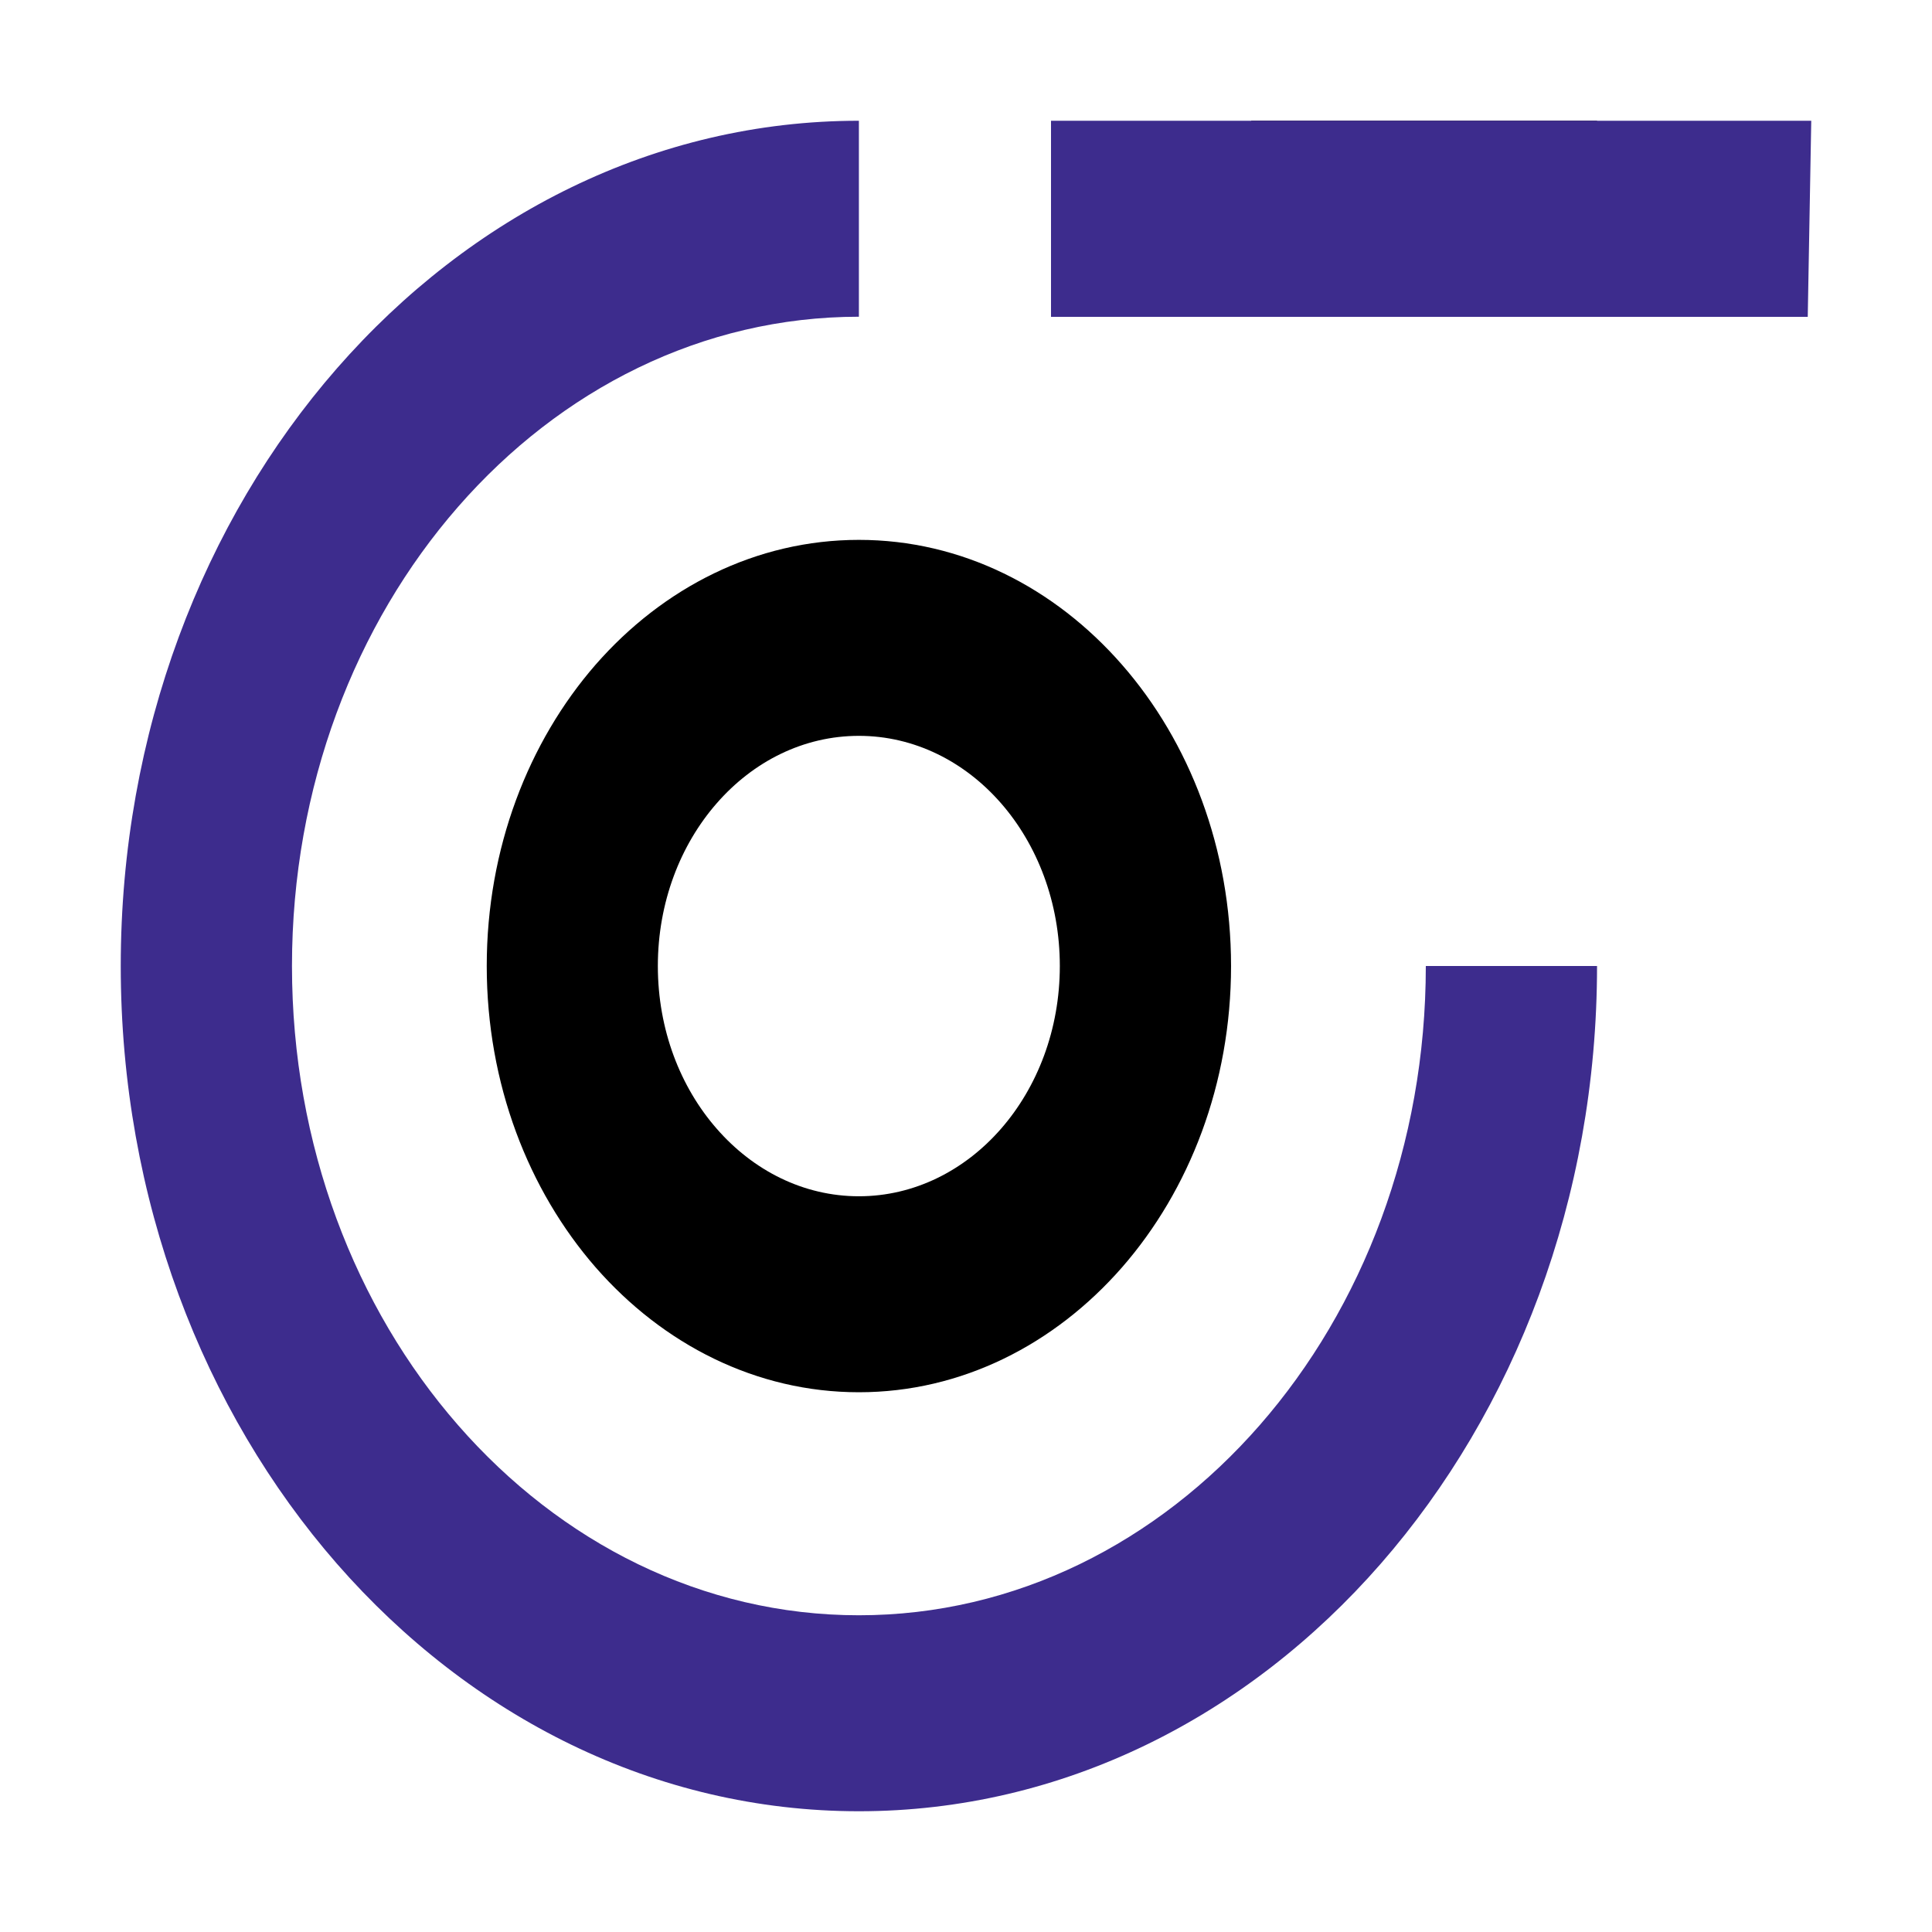
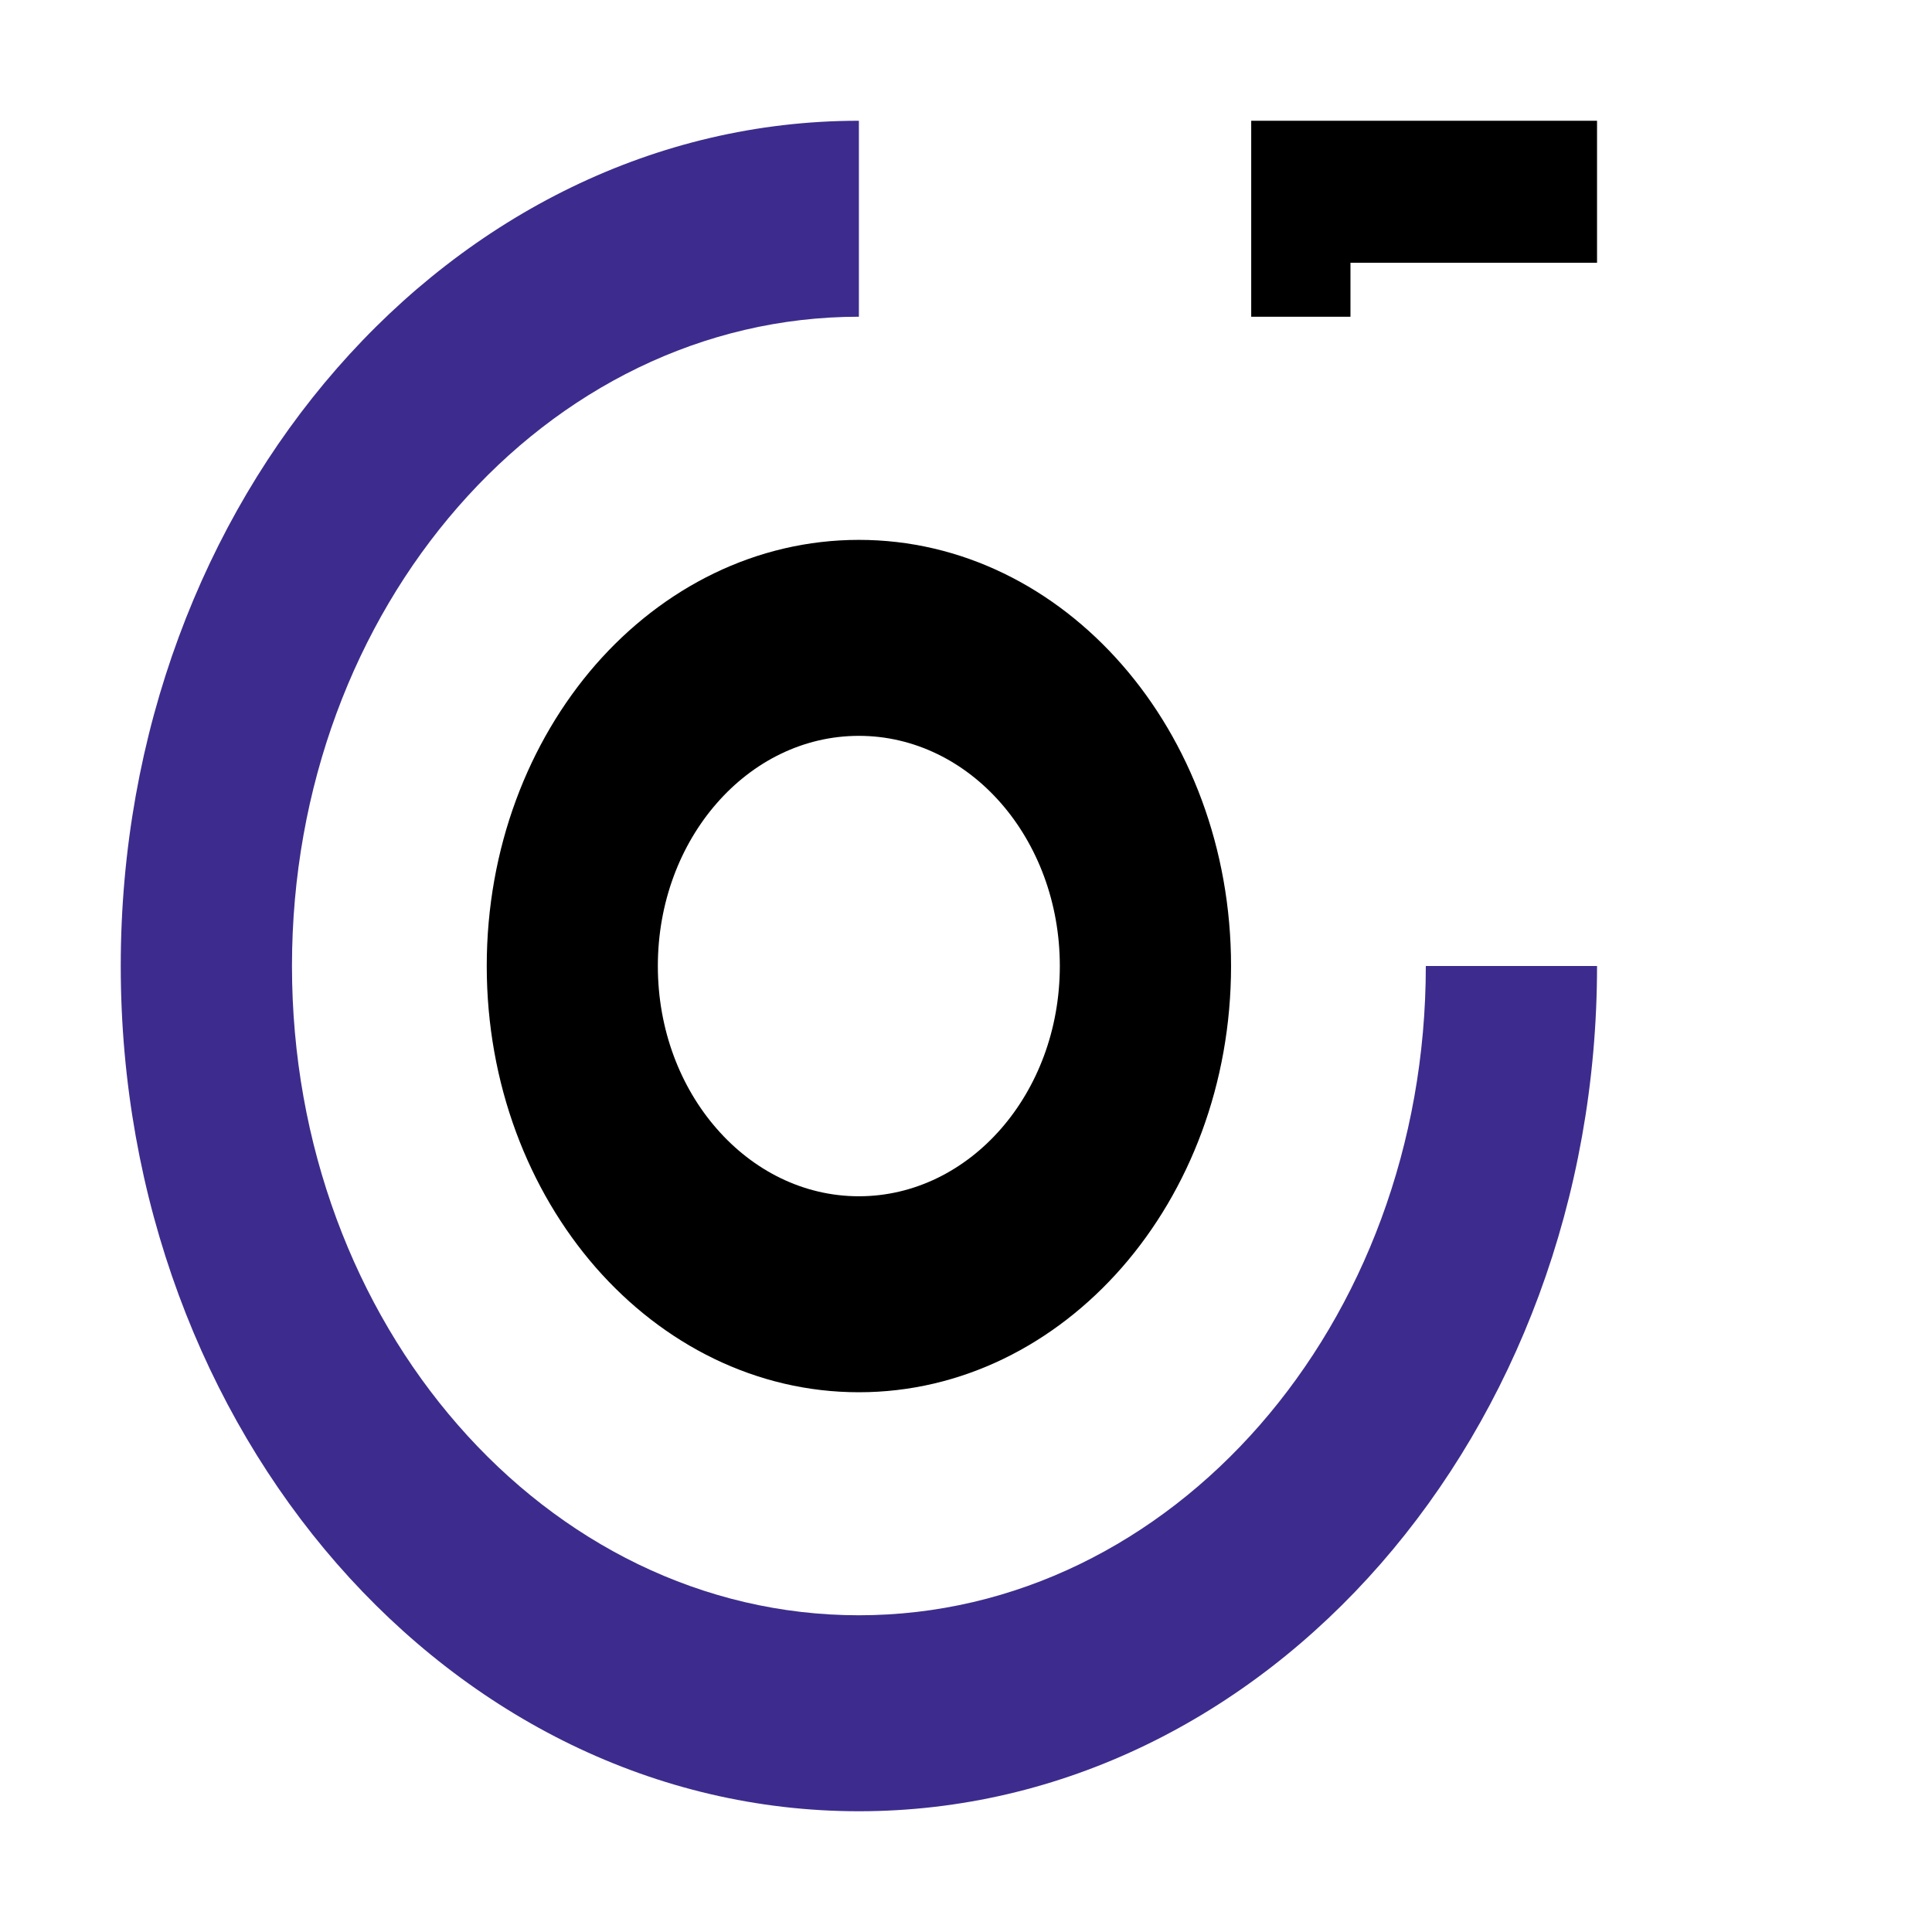
<svg xmlns="http://www.w3.org/2000/svg" width="16" height="16" viewBox="0 0 16 16" fill="none">
  <rect width="16" height="16" fill="white" />
  <path fill-rule="evenodd" clip-rule="evenodd" d="M13.226 8C13.226 9.933 12.541 11.683 11.435 12.95C10.329 14.217 8.801 15 7.113 15C5.425 15 3.897 14.217 2.79 12.95C1.684 11.683 1 9.933 1 8C1 6.067 1.684 4.317 2.79 3.051C3.897 1.784 5.425 1 7.113 1V2.623C5.816 2.623 4.642 3.225 3.793 4.198C2.943 5.171 2.418 6.515 2.418 8C2.418 9.485 2.943 10.829 3.793 11.802C4.642 12.775 5.816 13.377 7.113 13.377C8.409 13.377 9.583 12.775 10.433 11.802C11.283 10.829 11.808 9.485 11.808 8" fill="#3D2C8D" />
  <path fill-rule="evenodd" clip-rule="evenodd" d="M10.362 1H13.226V4.279H11.808V2.623H10.362V1ZM7.113 4.471C7.964 4.471 8.734 4.866 9.292 5.505C9.85 6.143 10.195 7.026 10.195 8C10.195 8.975 9.85 9.857 9.292 10.496C8.734 11.134 7.964 11.53 7.113 11.53C6.262 11.53 5.491 11.134 4.933 10.496C4.376 9.857 4.031 8.975 4.031 8C4.031 7.026 4.376 6.143 4.933 5.504C5.491 4.866 6.262 4.471 7.113 4.471ZM8.29 6.652C7.989 6.307 7.572 6.094 7.113 6.094C6.653 6.094 6.237 6.307 5.936 6.652C5.634 6.997 5.448 7.474 5.448 8C5.448 8.527 5.634 9.003 5.936 9.348C6.237 9.693 6.653 9.907 7.113 9.907C7.572 9.907 7.989 9.693 8.29 9.348C8.591 9.003 8.777 8.527 8.777 8C8.777 7.474 8.591 6.997 8.29 6.652Z" fill="black" />
  <rect x="11.184" y="2.176" width="2.35" height="2.645" fill="white" />
-   <path d="M8.704 1L15 1L14.971 2.624L8.704 2.624V1Z" fill="#3D2C8D" />
</svg>